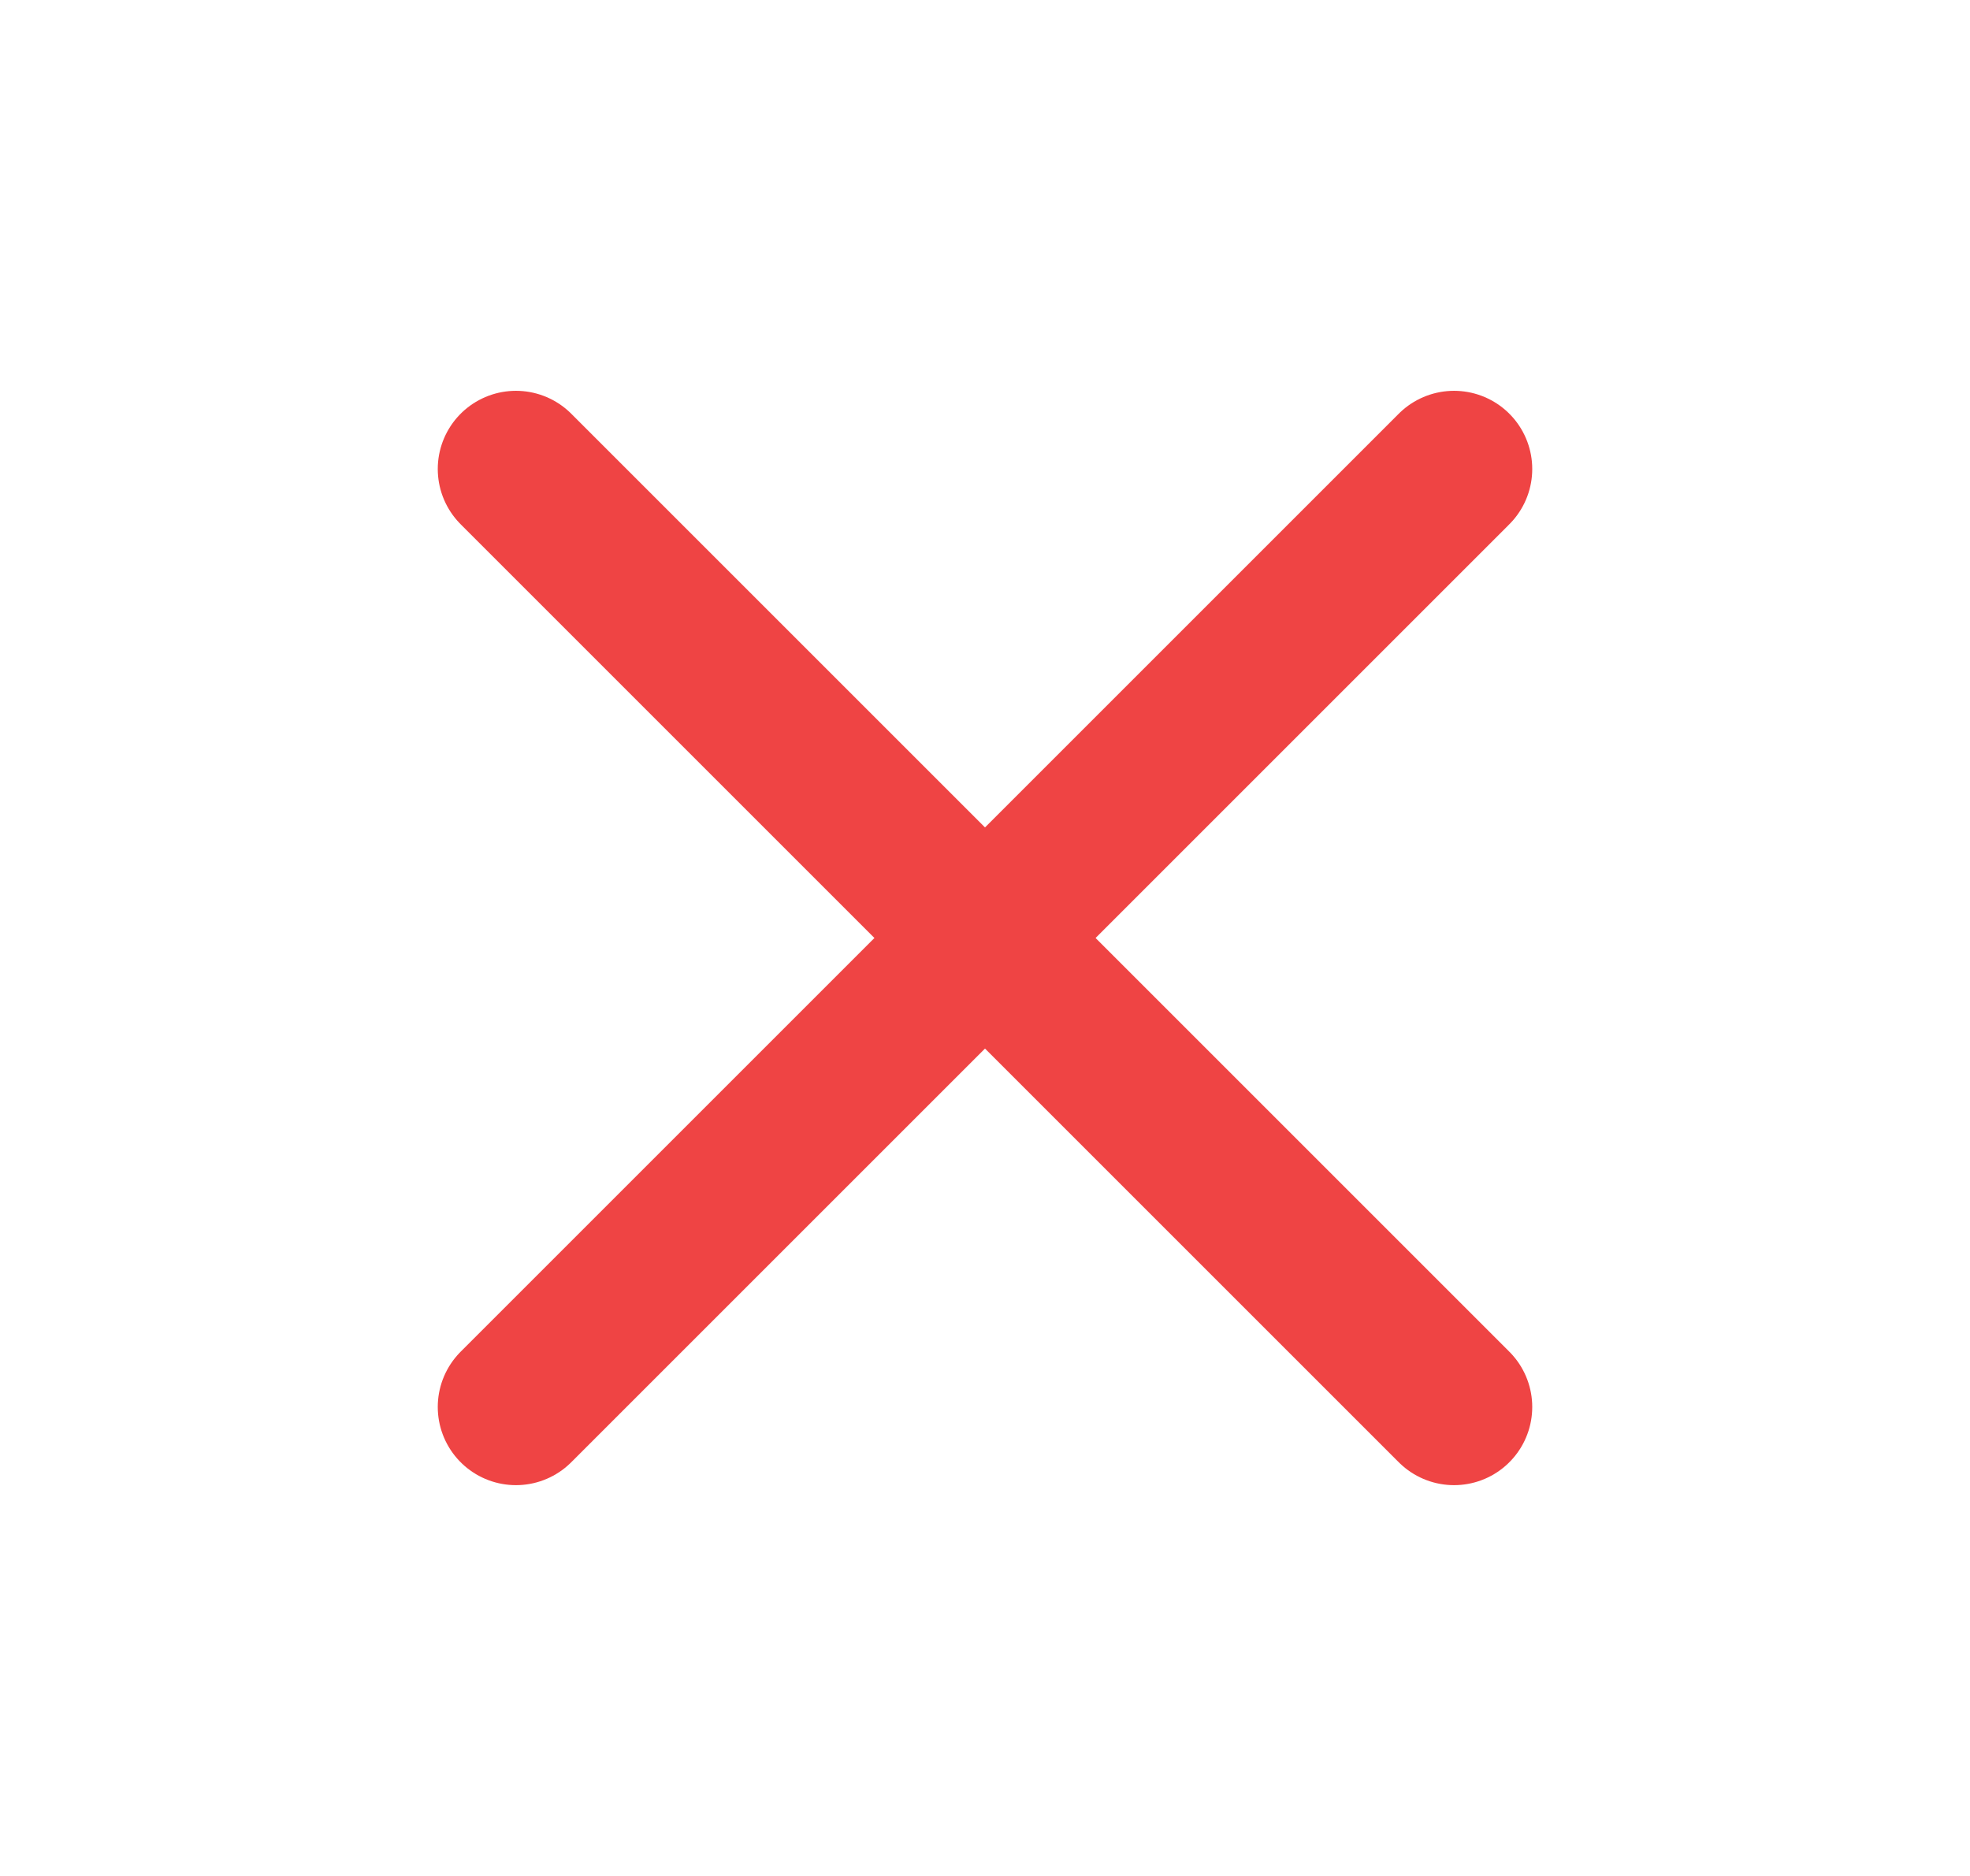
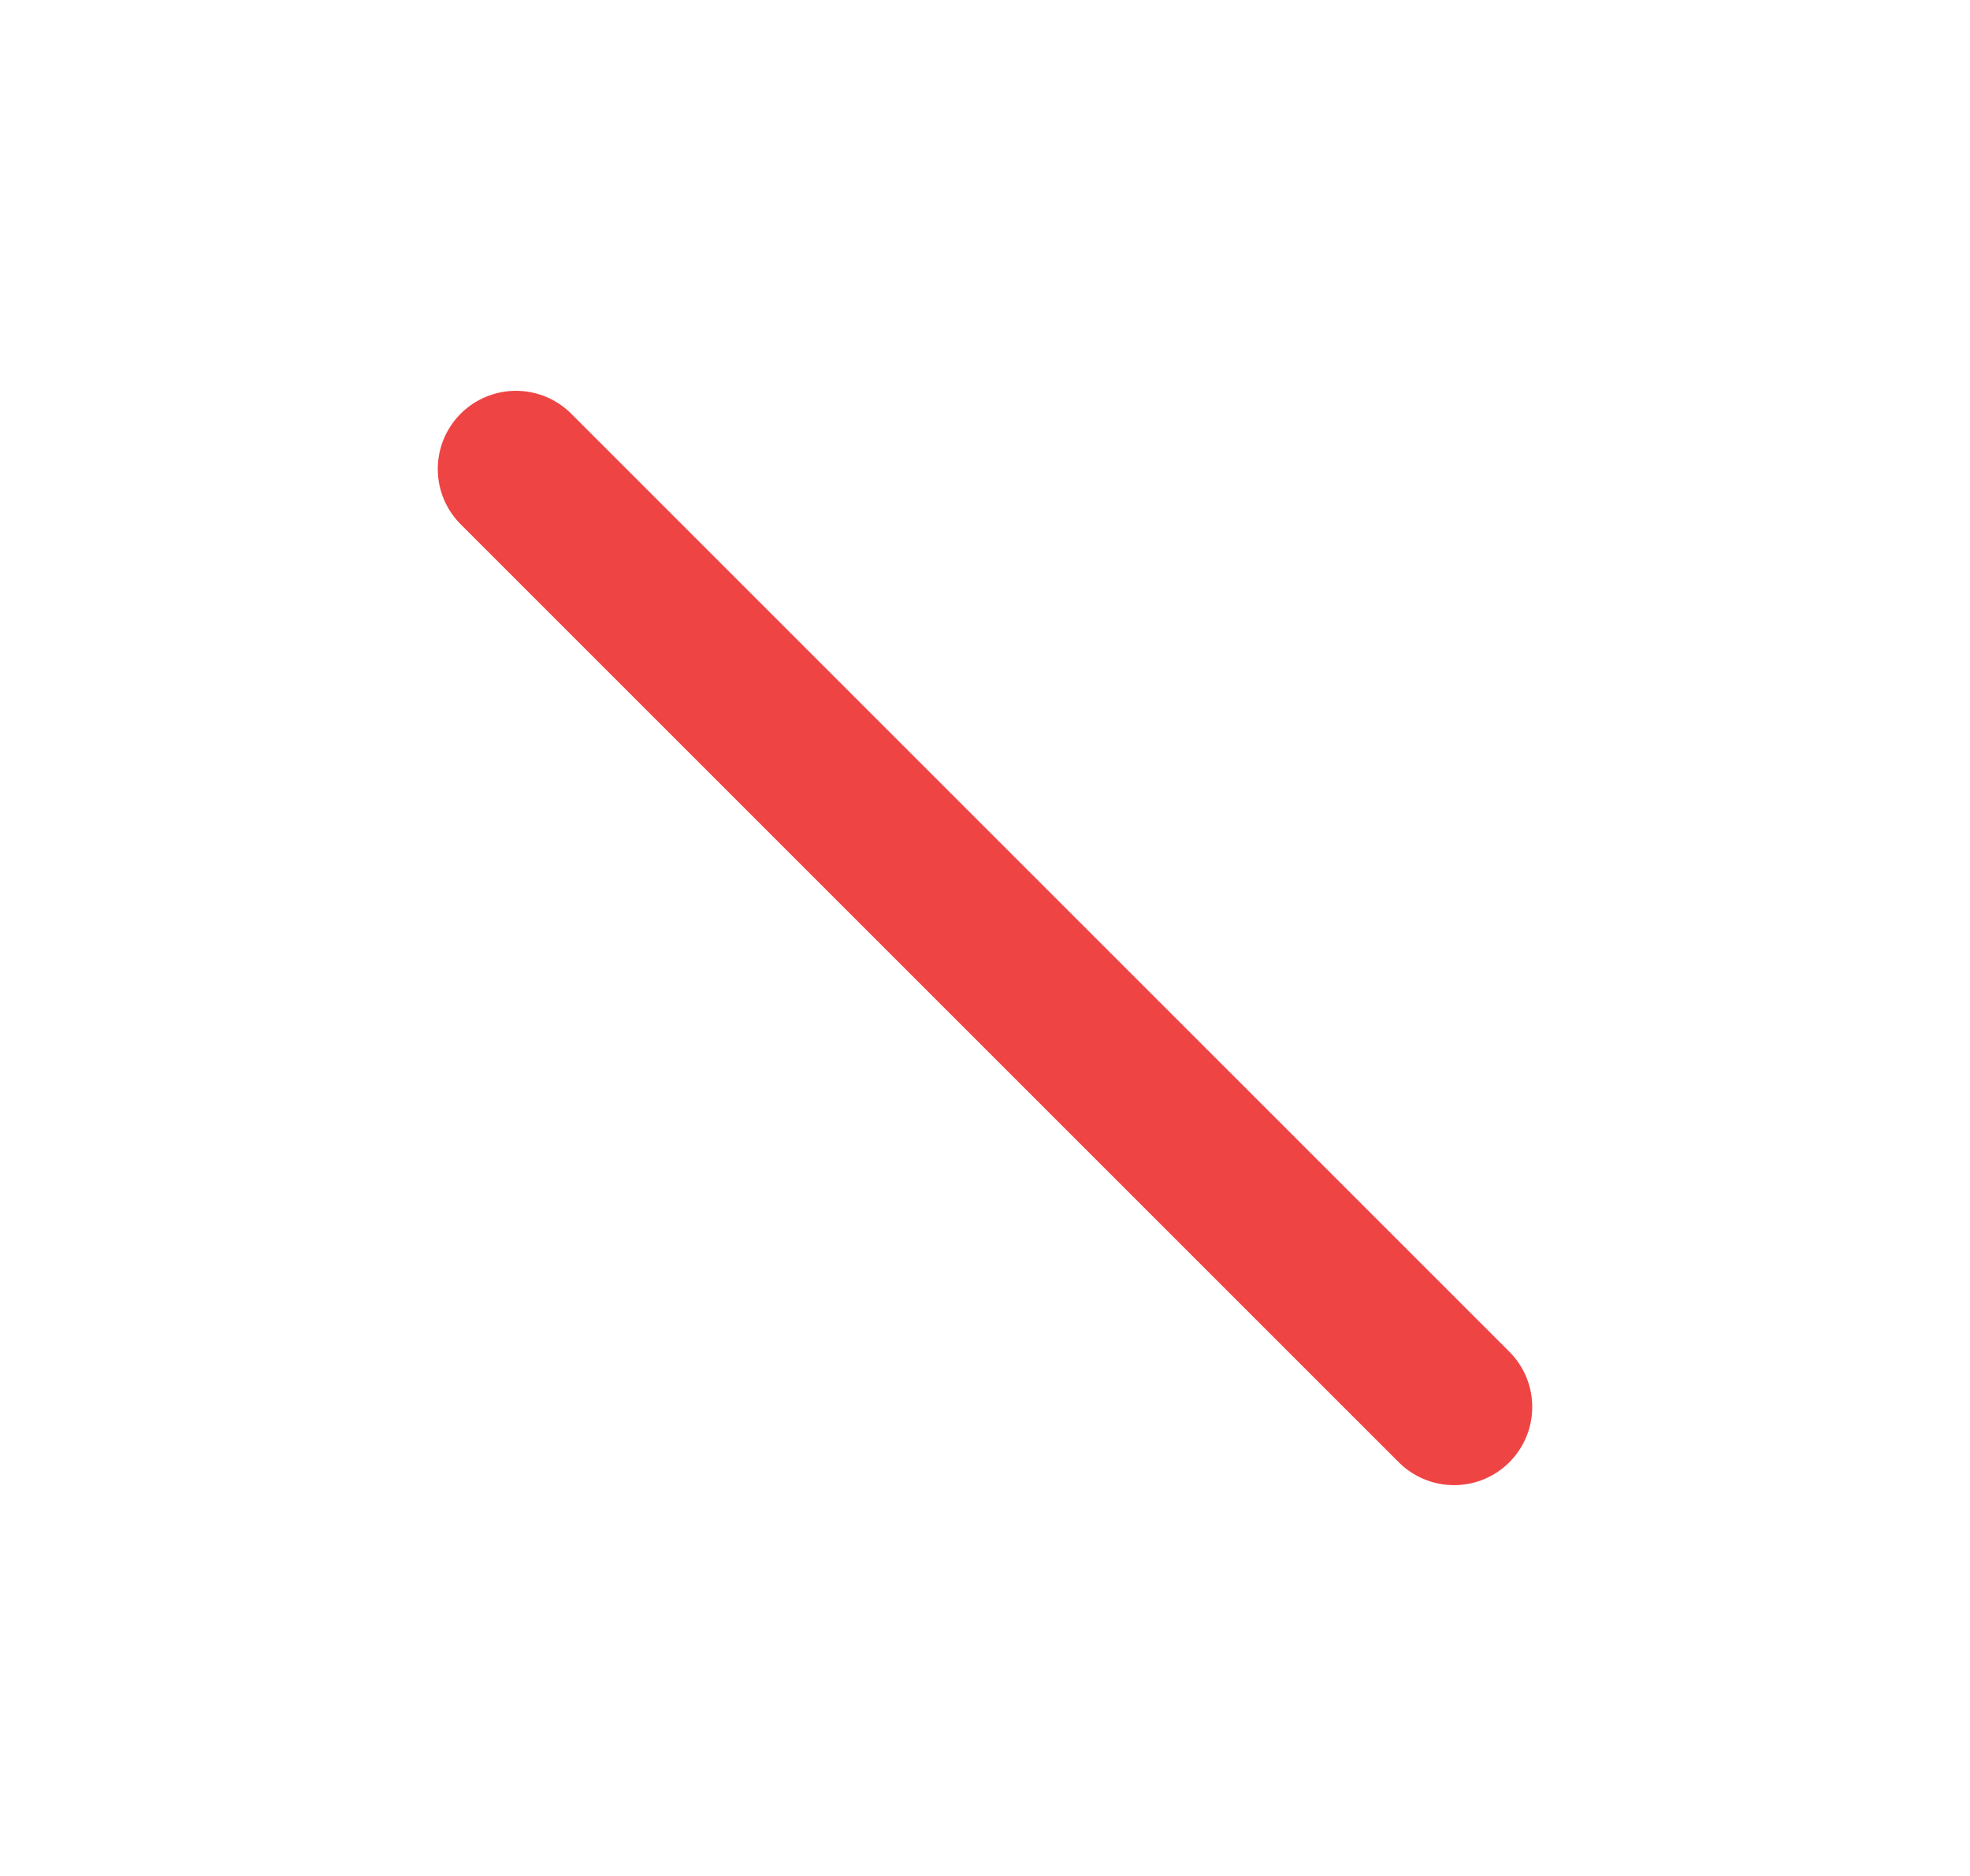
<svg xmlns="http://www.w3.org/2000/svg" width="21" height="20" viewBox="0 0 21 20" fill="none">
-   <path d="M15.5 5L5.5 15" stroke="#EF4444" stroke-width="1.667" stroke-linecap="round" stroke-linejoin="round" />
  <path d="M5.5 5L15.5 15" stroke="#EF4444" stroke-width="1.667" stroke-linecap="round" stroke-linejoin="round" />
</svg>